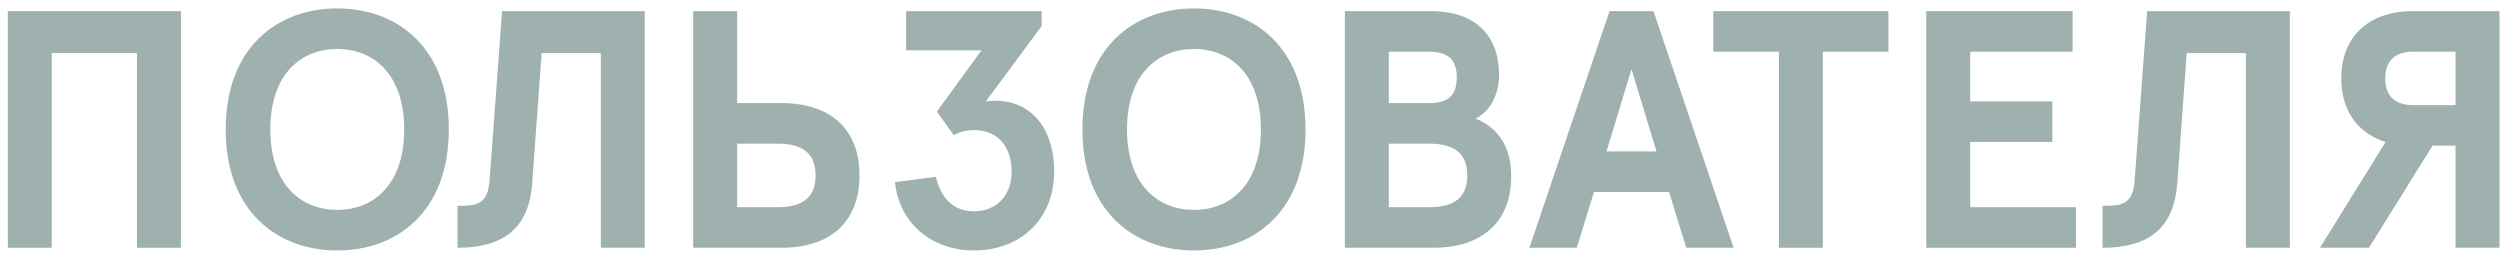
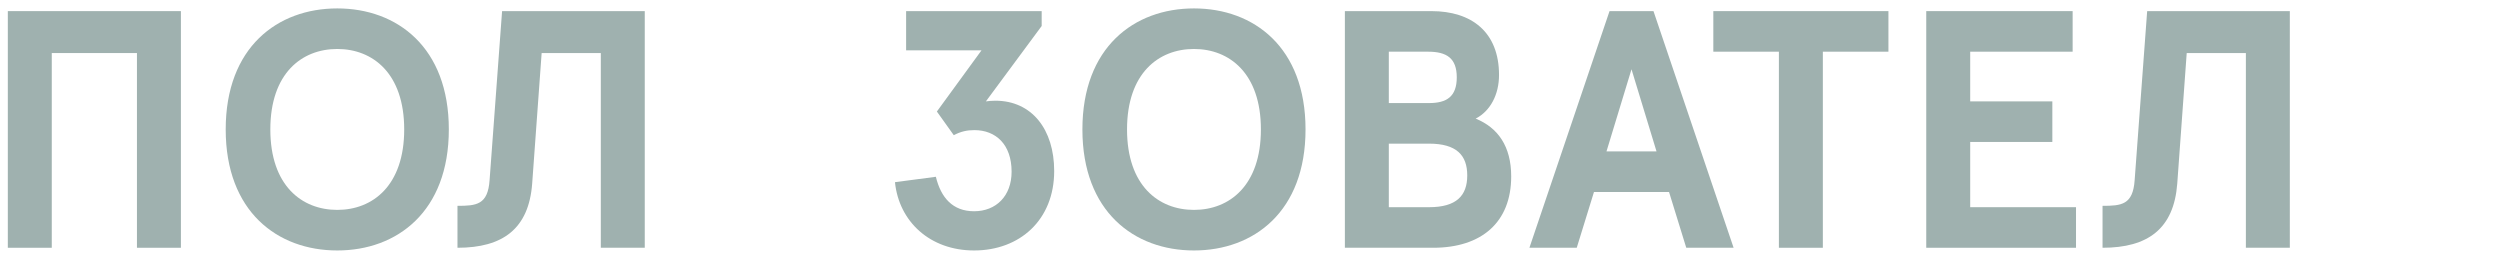
<svg xmlns="http://www.w3.org/2000/svg" width="188" height="19" viewBox="0 0 188 19" fill="none">
  <path d="M0.588 18.632H3.893V3.989H10.299V18.632H13.604V0.836H0.588V18.632Z" fill="#9FB1AF" />
  <path d="M25.362 0.633C20.863 0.633 16.973 3.556 16.973 9.734C16.973 15.912 20.863 18.835 25.362 18.835C29.862 18.835 33.752 15.912 33.752 9.734C33.752 3.556 29.862 0.633 25.362 0.633ZM25.362 3.683C28.032 3.683 30.396 5.514 30.396 9.734C30.396 13.954 28.032 15.784 25.362 15.784C22.693 15.784 20.329 13.954 20.329 9.734C20.329 5.514 22.693 3.683 25.362 3.683Z" fill="#9FB1AF" />
  <path d="M36.817 13.547C36.69 15.403 35.825 15.479 34.402 15.479V18.632C37.808 18.632 39.766 17.208 40.02 13.802L40.732 3.989H45.181V18.632H48.486V0.836H37.757L36.817 13.547Z" fill="#9FB1AF" />
-   <path d="M52.127 18.632H58.763C62.398 18.632 64.635 16.725 64.635 13.191C64.635 9.658 62.398 7.751 58.763 7.751H55.432V0.836H52.127V18.632ZM58.458 10.802C60.517 10.802 61.33 11.666 61.33 13.191C61.33 14.717 60.517 15.581 58.458 15.581H55.432V10.802H58.458Z" fill="#9FB1AF" />
  <path d="M67.301 13.7C67.606 16.674 69.945 18.835 73.25 18.835C76.682 18.835 79.275 16.547 79.275 12.861C79.275 9.734 77.597 7.573 74.851 7.573C74.546 7.573 74.368 7.598 74.139 7.624L78.334 1.955V0.836H68.14V3.785H73.809L70.453 8.387L71.724 10.166C72.258 9.886 72.716 9.785 73.275 9.785C74.877 9.785 76.072 10.852 76.072 12.912C76.072 14.742 74.902 15.886 73.25 15.886C71.648 15.886 70.758 14.869 70.377 13.293L67.301 13.7Z" fill="#9FB1AF" />
  <path d="M89.787 0.633C85.287 0.633 81.397 3.556 81.397 9.734C81.397 15.912 85.287 18.835 89.787 18.835C94.287 18.835 98.176 15.912 98.176 9.734C98.176 3.556 94.287 0.633 89.787 0.633ZM89.787 3.683C92.456 3.683 94.82 5.514 94.82 9.734C94.82 13.954 92.456 15.784 89.787 15.784C87.117 15.784 84.753 13.954 84.753 9.734C84.753 5.514 87.117 3.683 89.787 3.683Z" fill="#9FB1AF" />
  <path d="M101.135 0.836V18.632H107.77C111.405 18.632 113.642 16.725 113.642 13.268C113.642 11.005 112.651 9.607 110.973 8.92C112.092 8.336 112.727 7.09 112.727 5.641C112.727 2.412 110.668 0.836 107.643 0.836H101.135ZM107.388 3.887C108.787 3.887 109.549 4.37 109.549 5.819C109.549 7.268 108.787 7.751 107.465 7.751H104.439V3.887H107.388ZM107.465 10.802C109.524 10.802 110.337 11.666 110.337 13.191C110.337 14.717 109.524 15.581 107.465 15.581H104.439V10.802H107.465Z" fill="#9FB1AF" />
  <path d="M126.807 18.632H130.367L124.341 0.836H121.037L115.012 18.632H118.571L119.867 14.437H125.511L126.807 18.632ZM122.689 5.209L124.57 11.386H120.808L122.689 5.209Z" fill="#9FB1AF" />
  <path d="M128.842 3.887H133.773V18.632H137.078V3.887H142.01V0.836H128.842V3.887Z" fill="#9FB1AF" />
  <path d="M144.854 0.836V18.632H156.116V15.581H148.159V10.675H154.336V7.624H148.159V3.887H155.862V0.836H144.854Z" fill="#9FB1AF" />
  <path d="M160.526 13.547C160.399 15.403 159.535 15.479 158.111 15.479V18.632C161.518 18.632 163.475 17.208 163.73 13.802L164.441 3.989H168.89V18.632H172.195V0.836H161.467L160.526 13.547Z" fill="#9FB1AF" />
-   <path d="M176.063 5.895C176.063 8.234 177.233 10.014 179.394 10.675L174.462 18.632H178.148L182.927 10.954H184.656V18.632H187.961V0.836H181.478C177.919 0.836 176.063 2.946 176.063 5.895ZM181.453 7.904C180.258 7.904 179.368 7.344 179.368 5.895C179.368 4.446 180.258 3.887 181.453 3.887H184.656V7.904H181.453Z" fill="#9FB1AF" />
</svg>